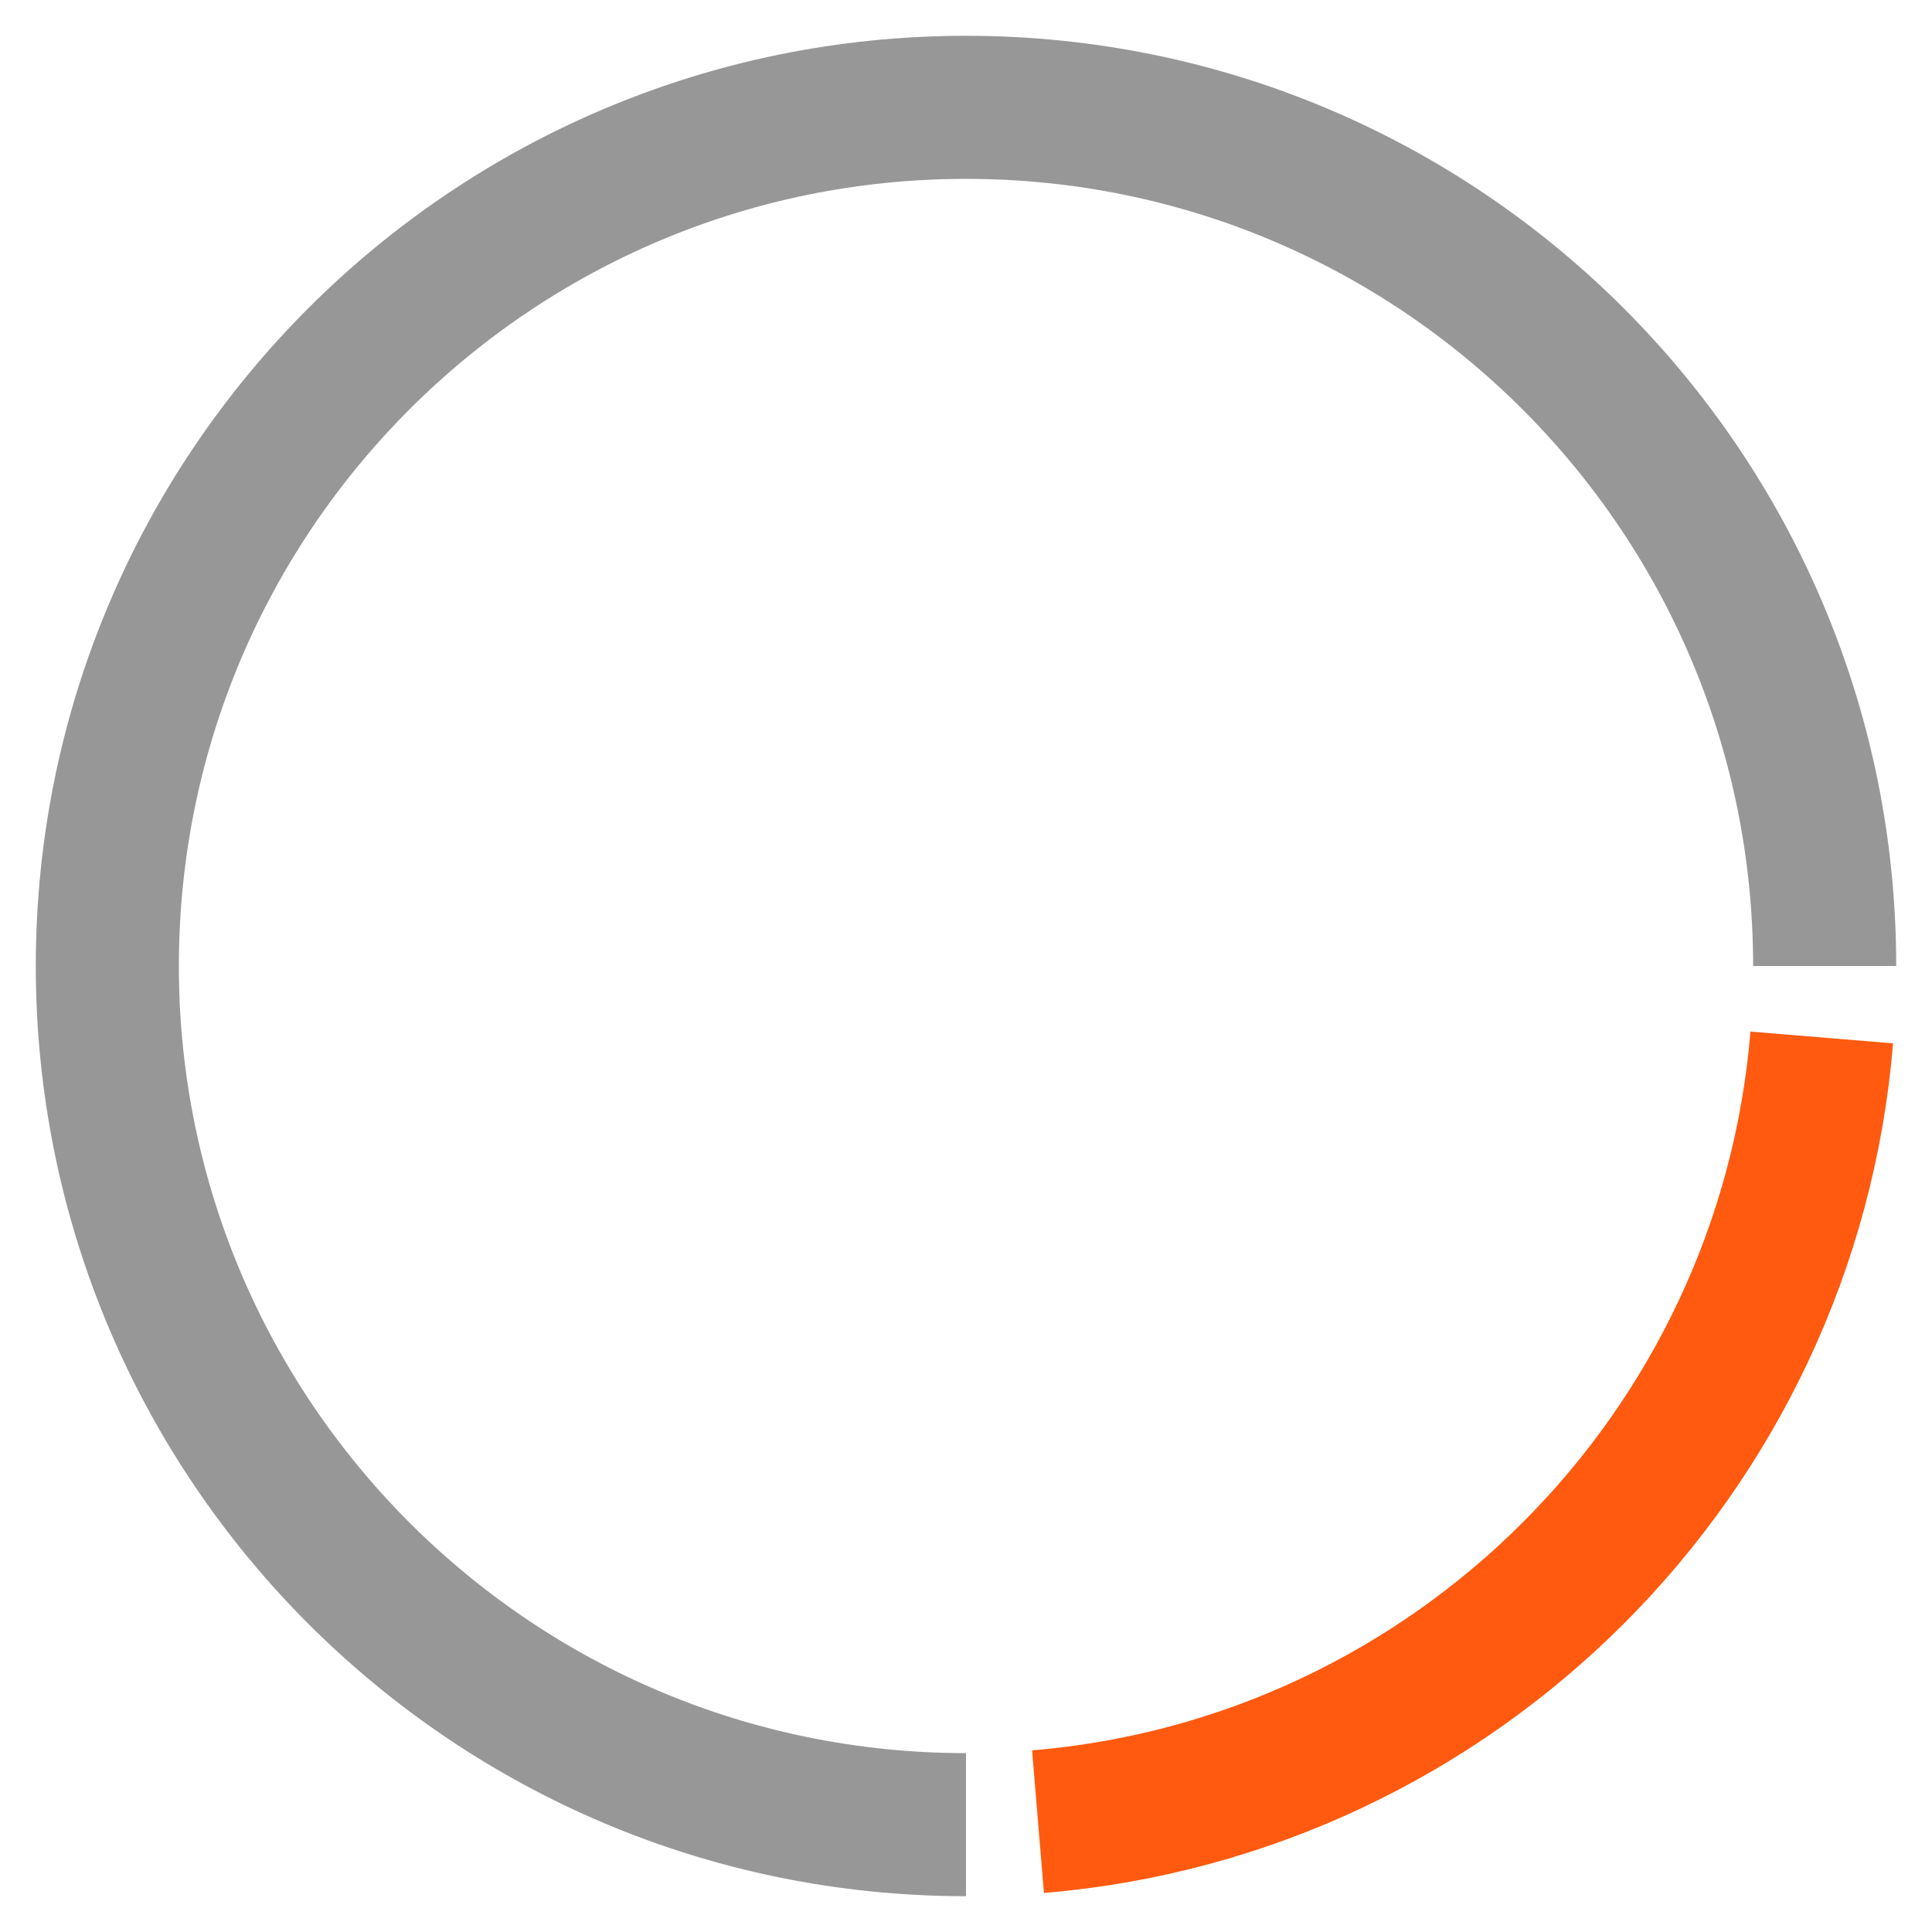
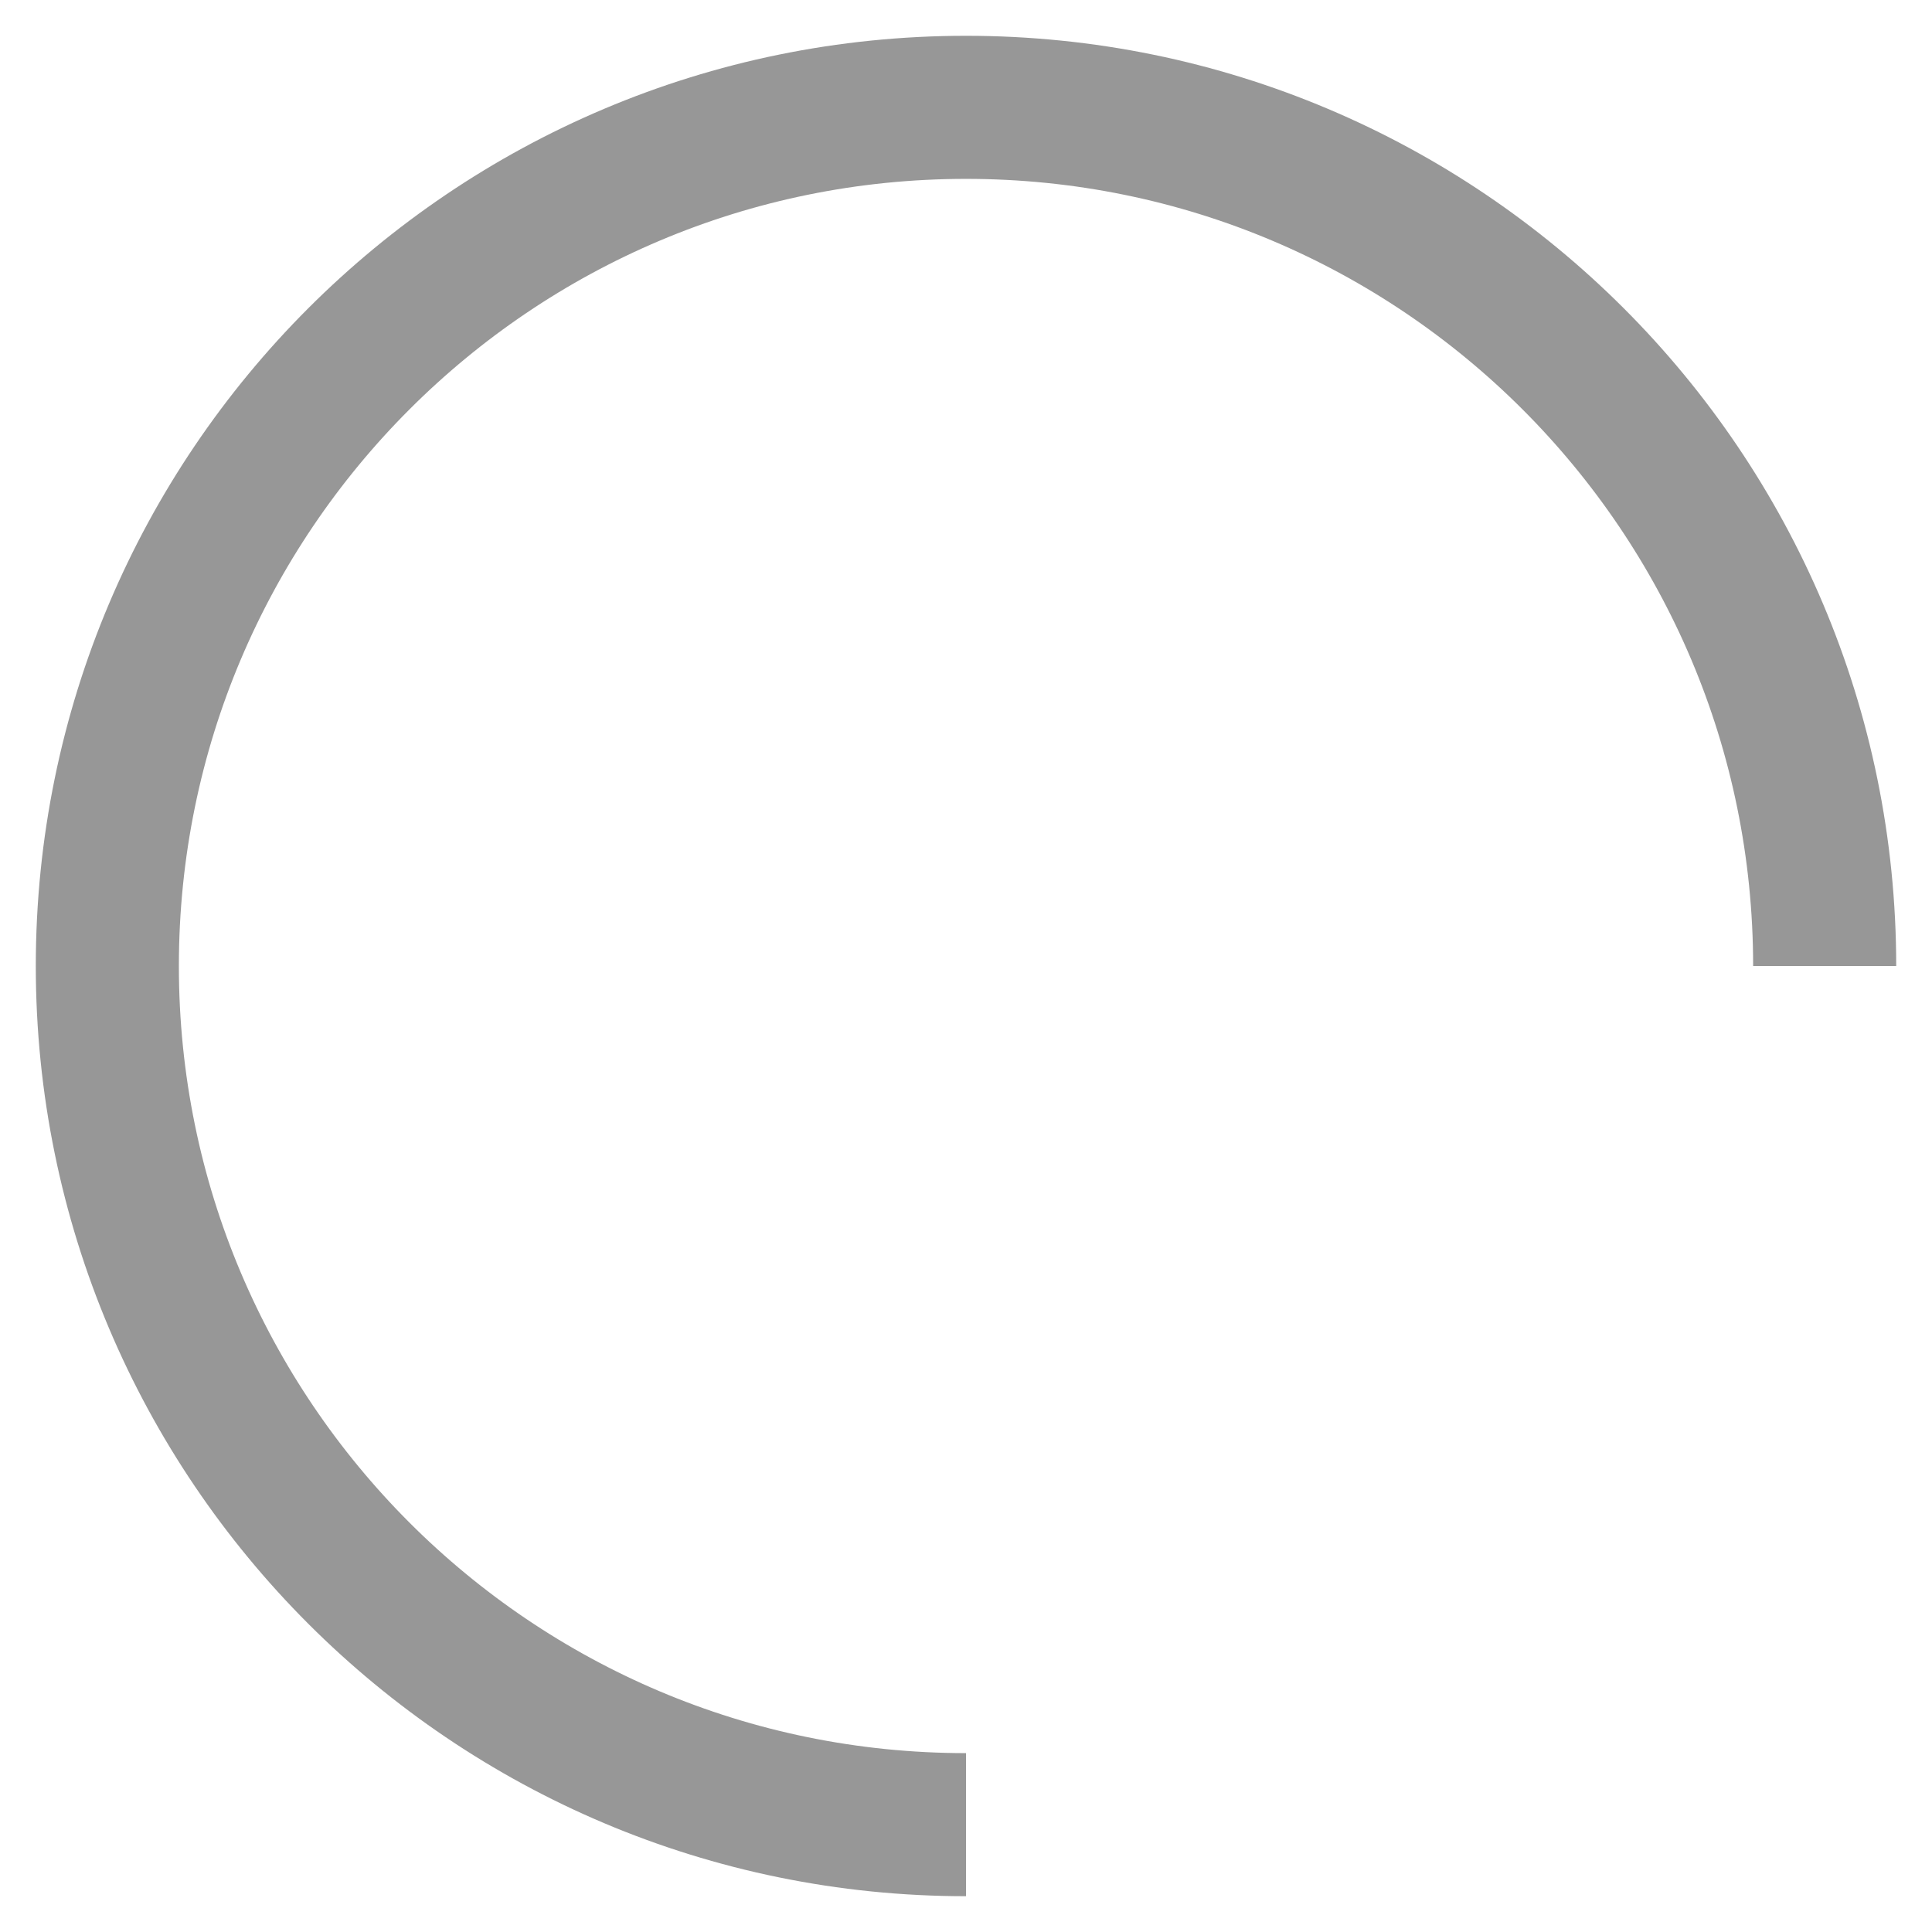
<svg xmlns="http://www.w3.org/2000/svg" height="18" viewBox="0 0 18 18" width="18">
  <g fill="none" fill-rule="evenodd" stroke-width="1.333" transform="matrix(-1 0 0 -1 17 17)">
    <path d="m8 16c4.418 0 8-3.582 8-8s-3.582-8-8-8-8 3.582-8 8" stroke="#979797" transform="matrix(0 1 -1 0 16 0)" />
-     <path d="m.025 7.332c3.885-.32 6.983-3.417 7.306-7.302" stroke="#ff5a0f" transform="matrix(0 -1 -1 0 7.359 7.359)" />
  </g>
</svg>